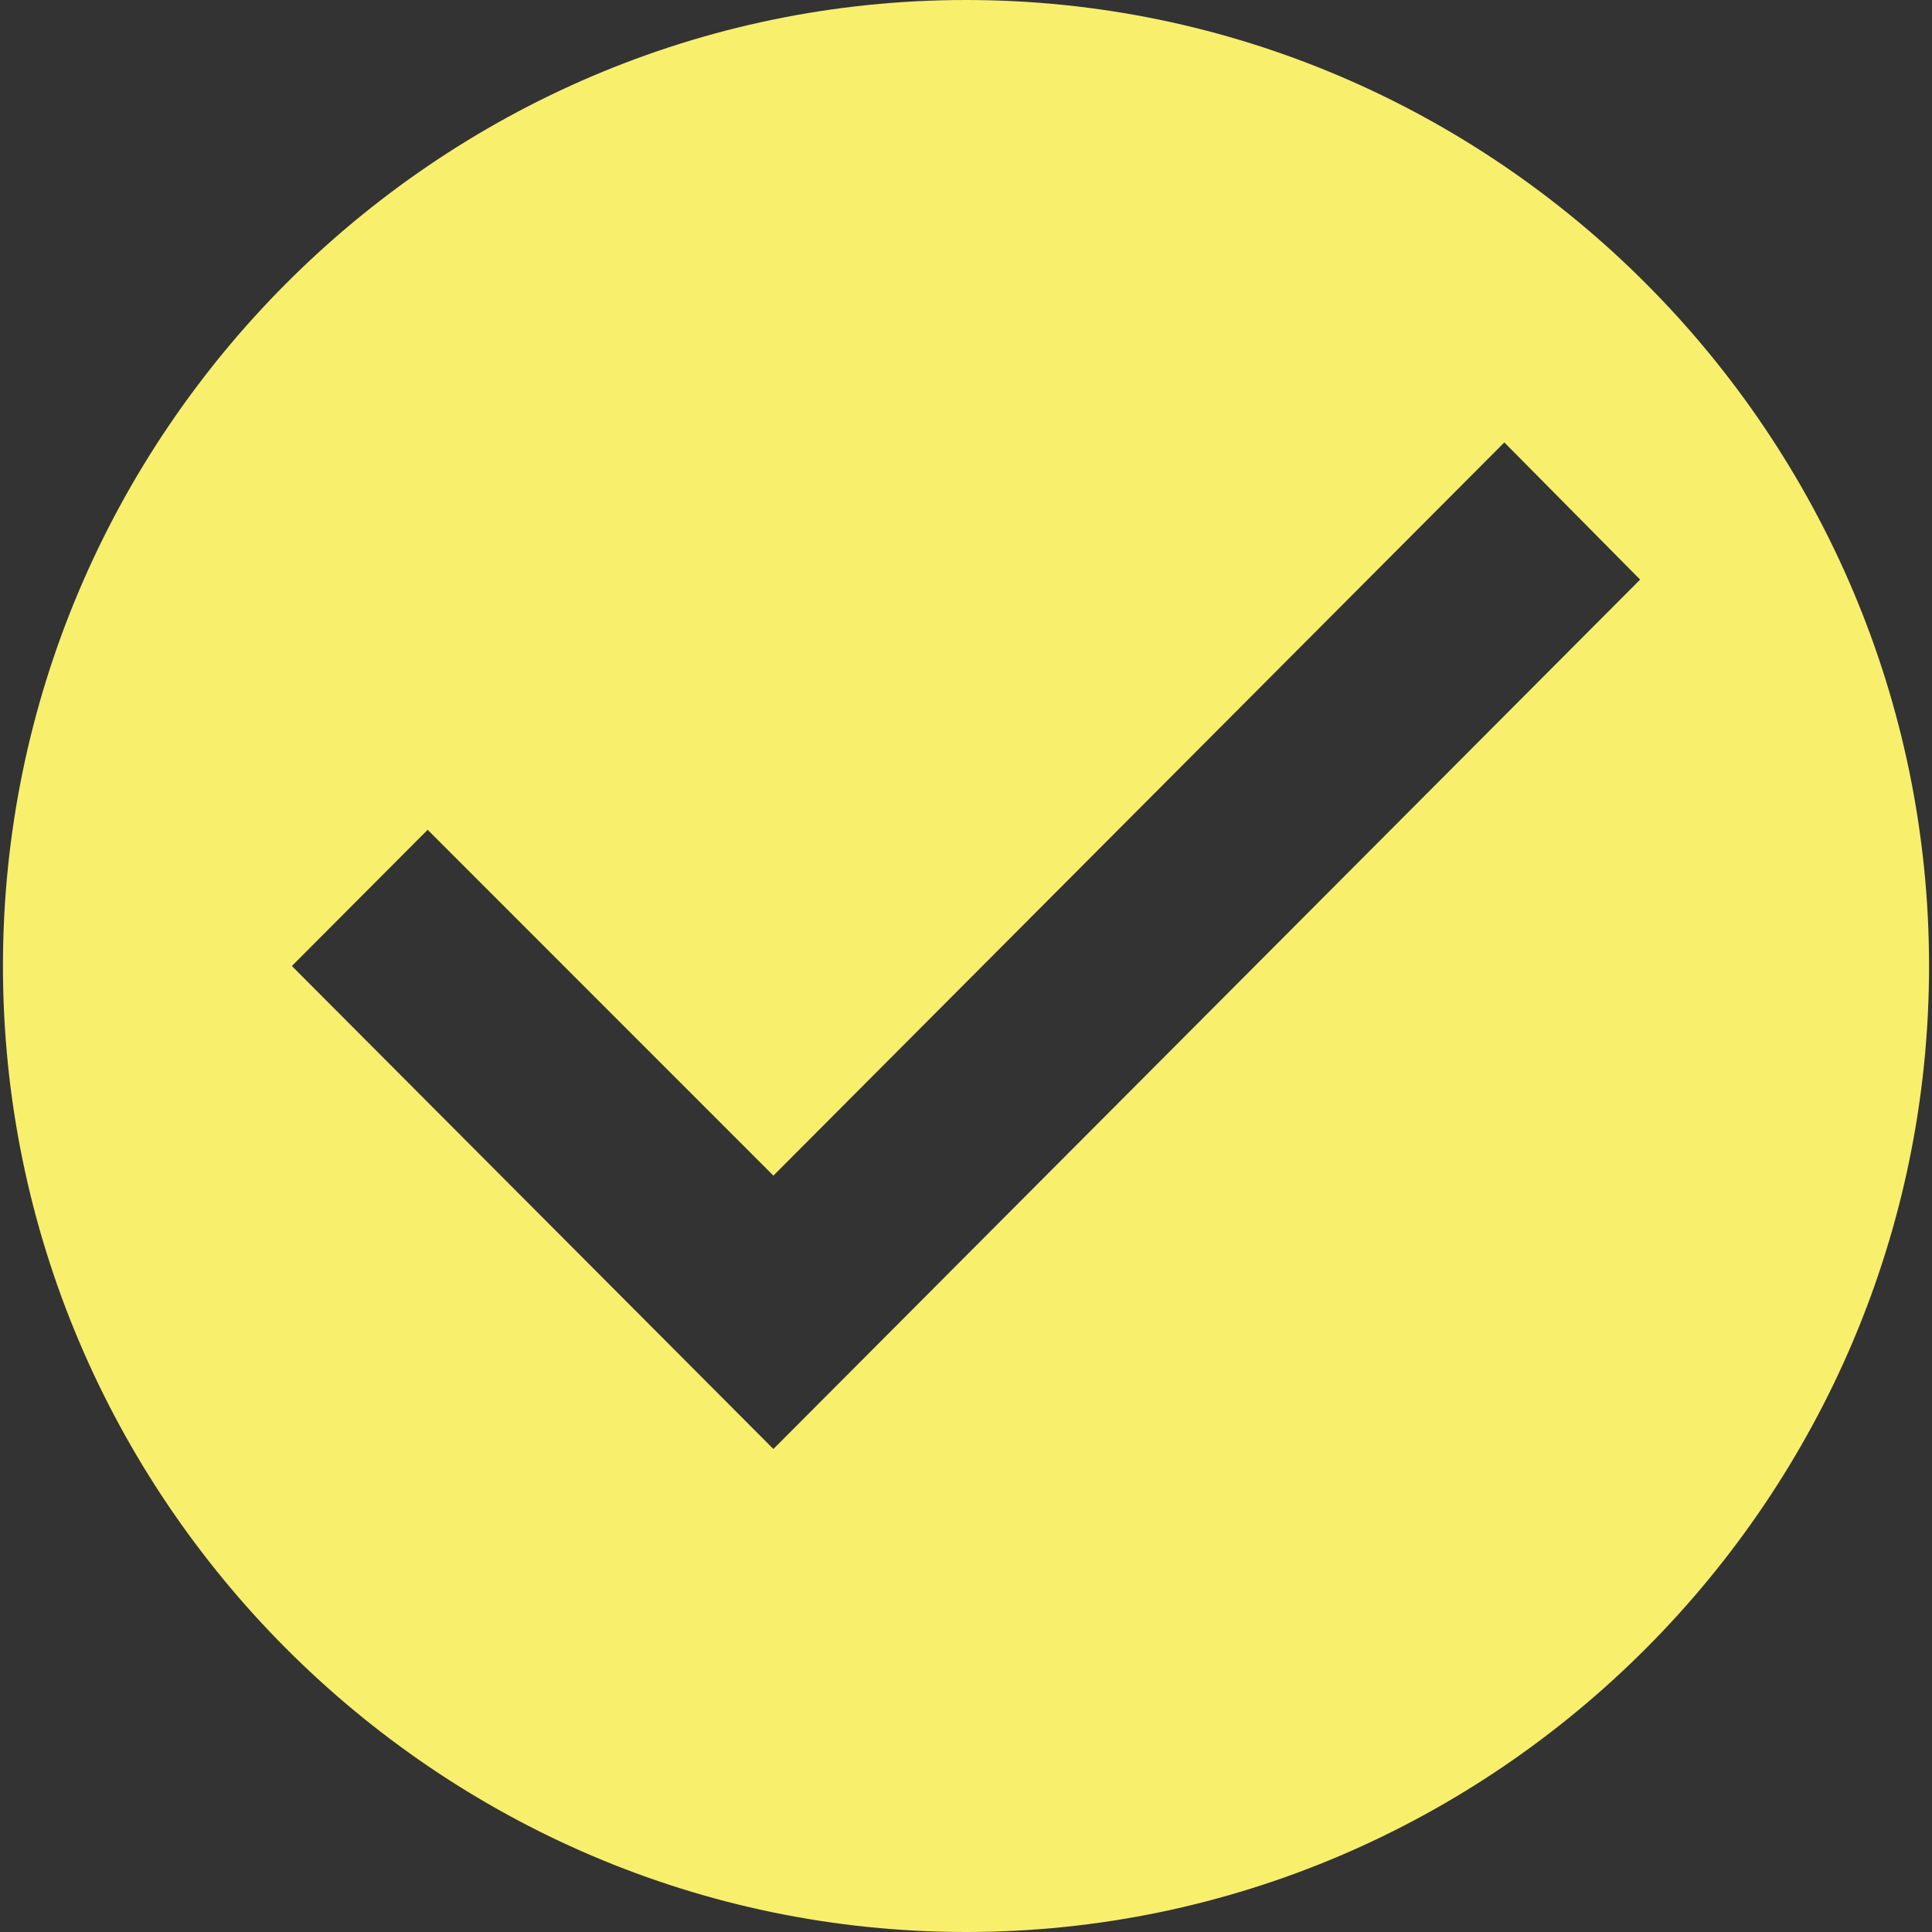
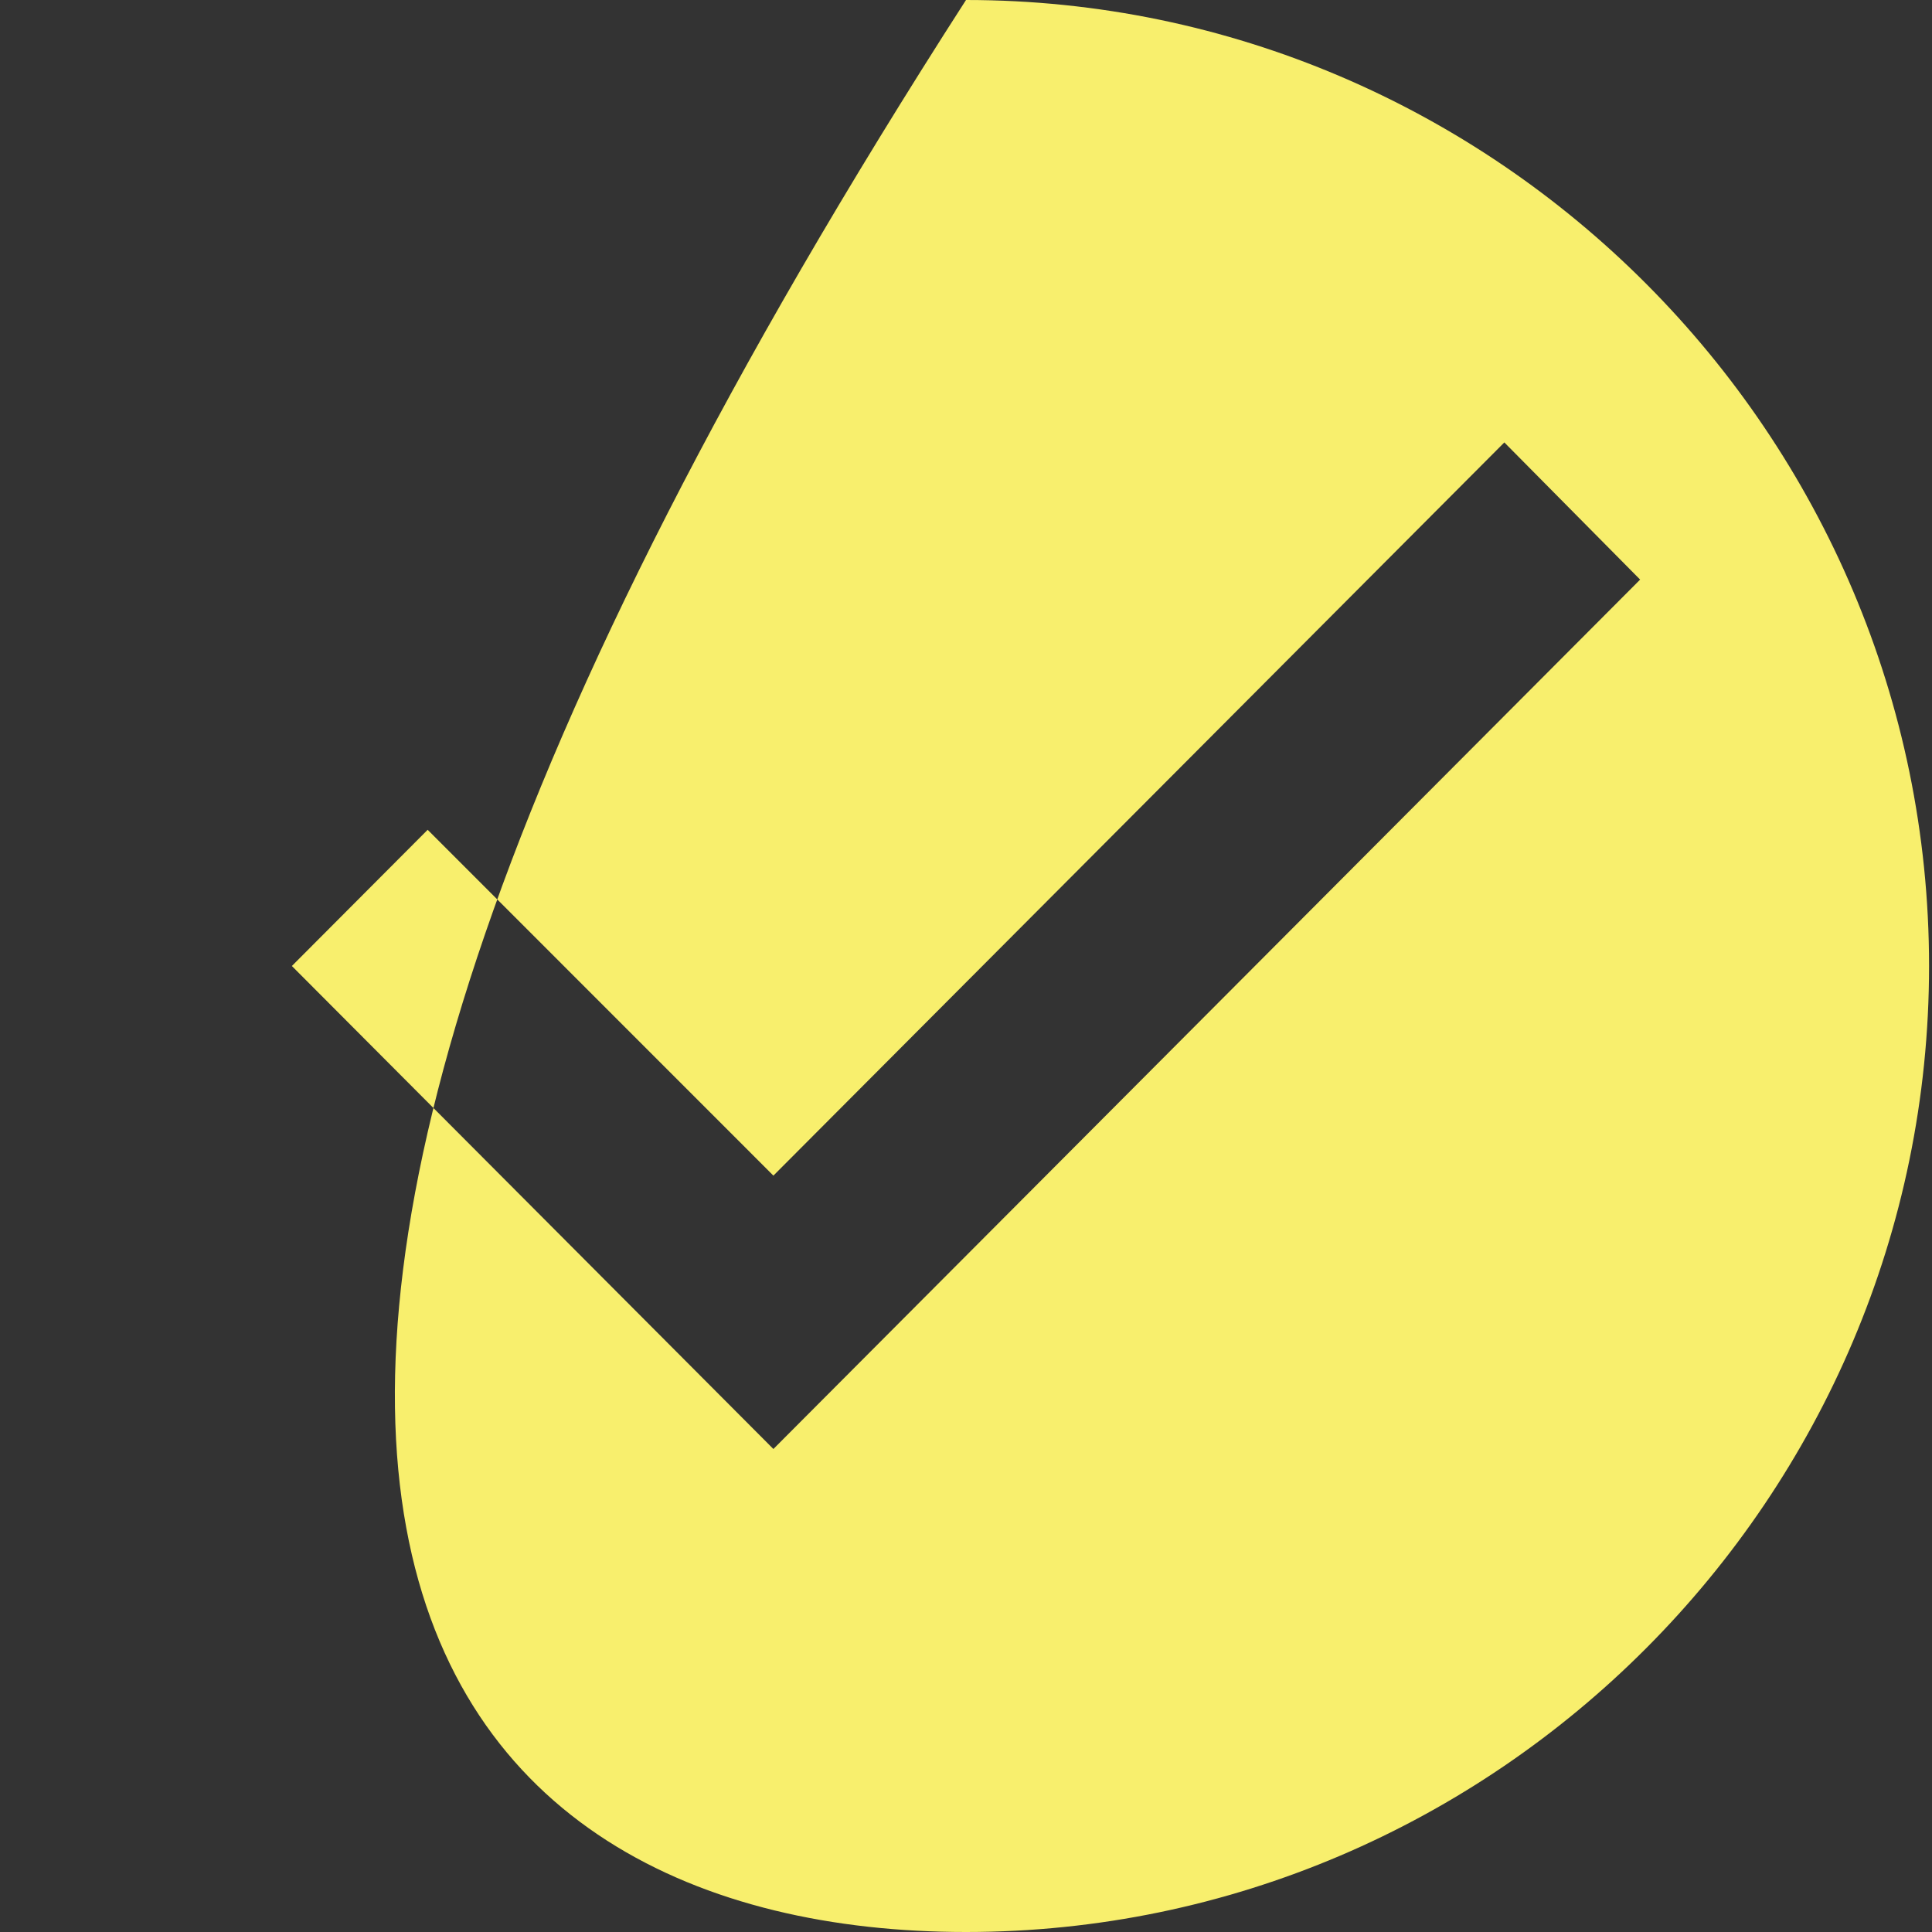
<svg xmlns="http://www.w3.org/2000/svg" width="42" height="42" viewBox="0 0 42 42" fill="none">
  <rect x="0" y="0" width="42" height="42" fill="#333333" stroke="none" />
-   <path d="M21 0C9.485 0 0.064 9.45 0.064 21C0.064 32.55 9.485 42 21 42C32.515 42 41.936 32.55 41.936 21C41.936 9.45 32.515 0 21 0ZM16.813 31.5L6.345 21L9.297 18.039L16.813 25.557L32.703 9.618L35.655 12.6L16.813 31.5Z" fill="#F8EF6D" />
+   <path d="M21 0C0.064 32.55 9.485 42 21 42C32.515 42 41.936 32.55 41.936 21C41.936 9.45 32.515 0 21 0ZM16.813 31.5L6.345 21L9.297 18.039L16.813 25.557L32.703 9.618L35.655 12.6L16.813 31.5Z" fill="#F8EF6D" />
</svg>